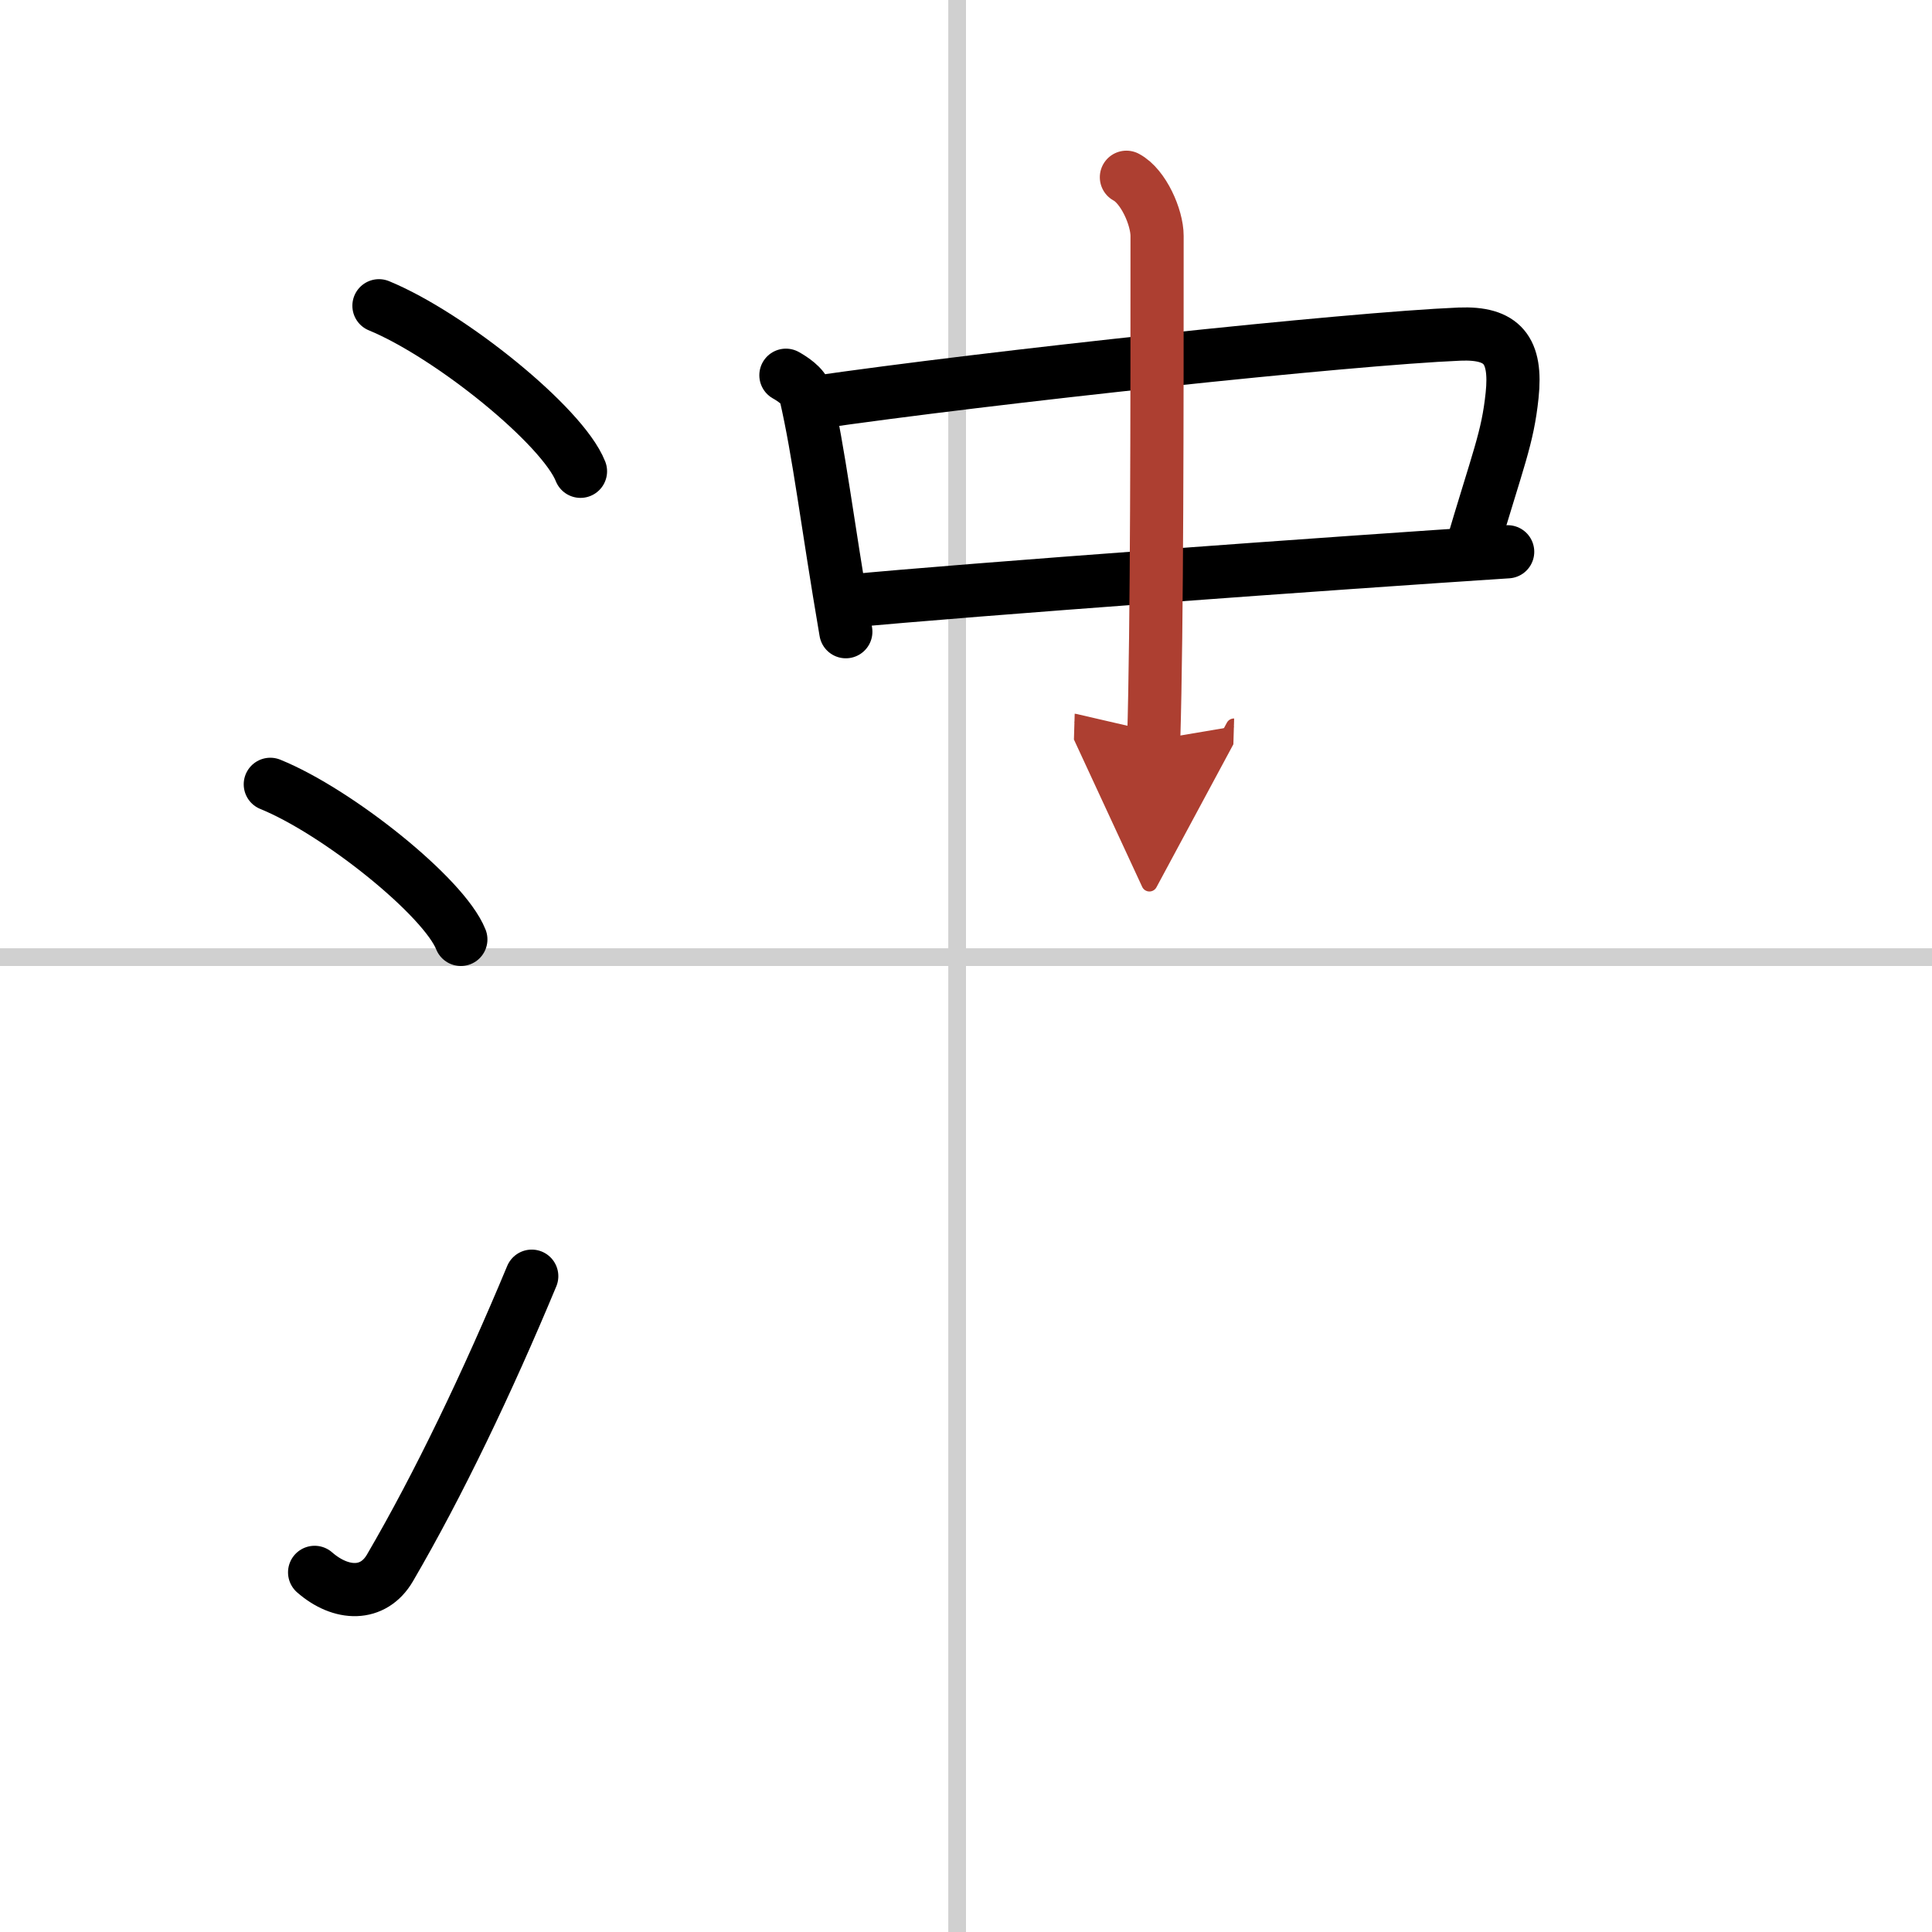
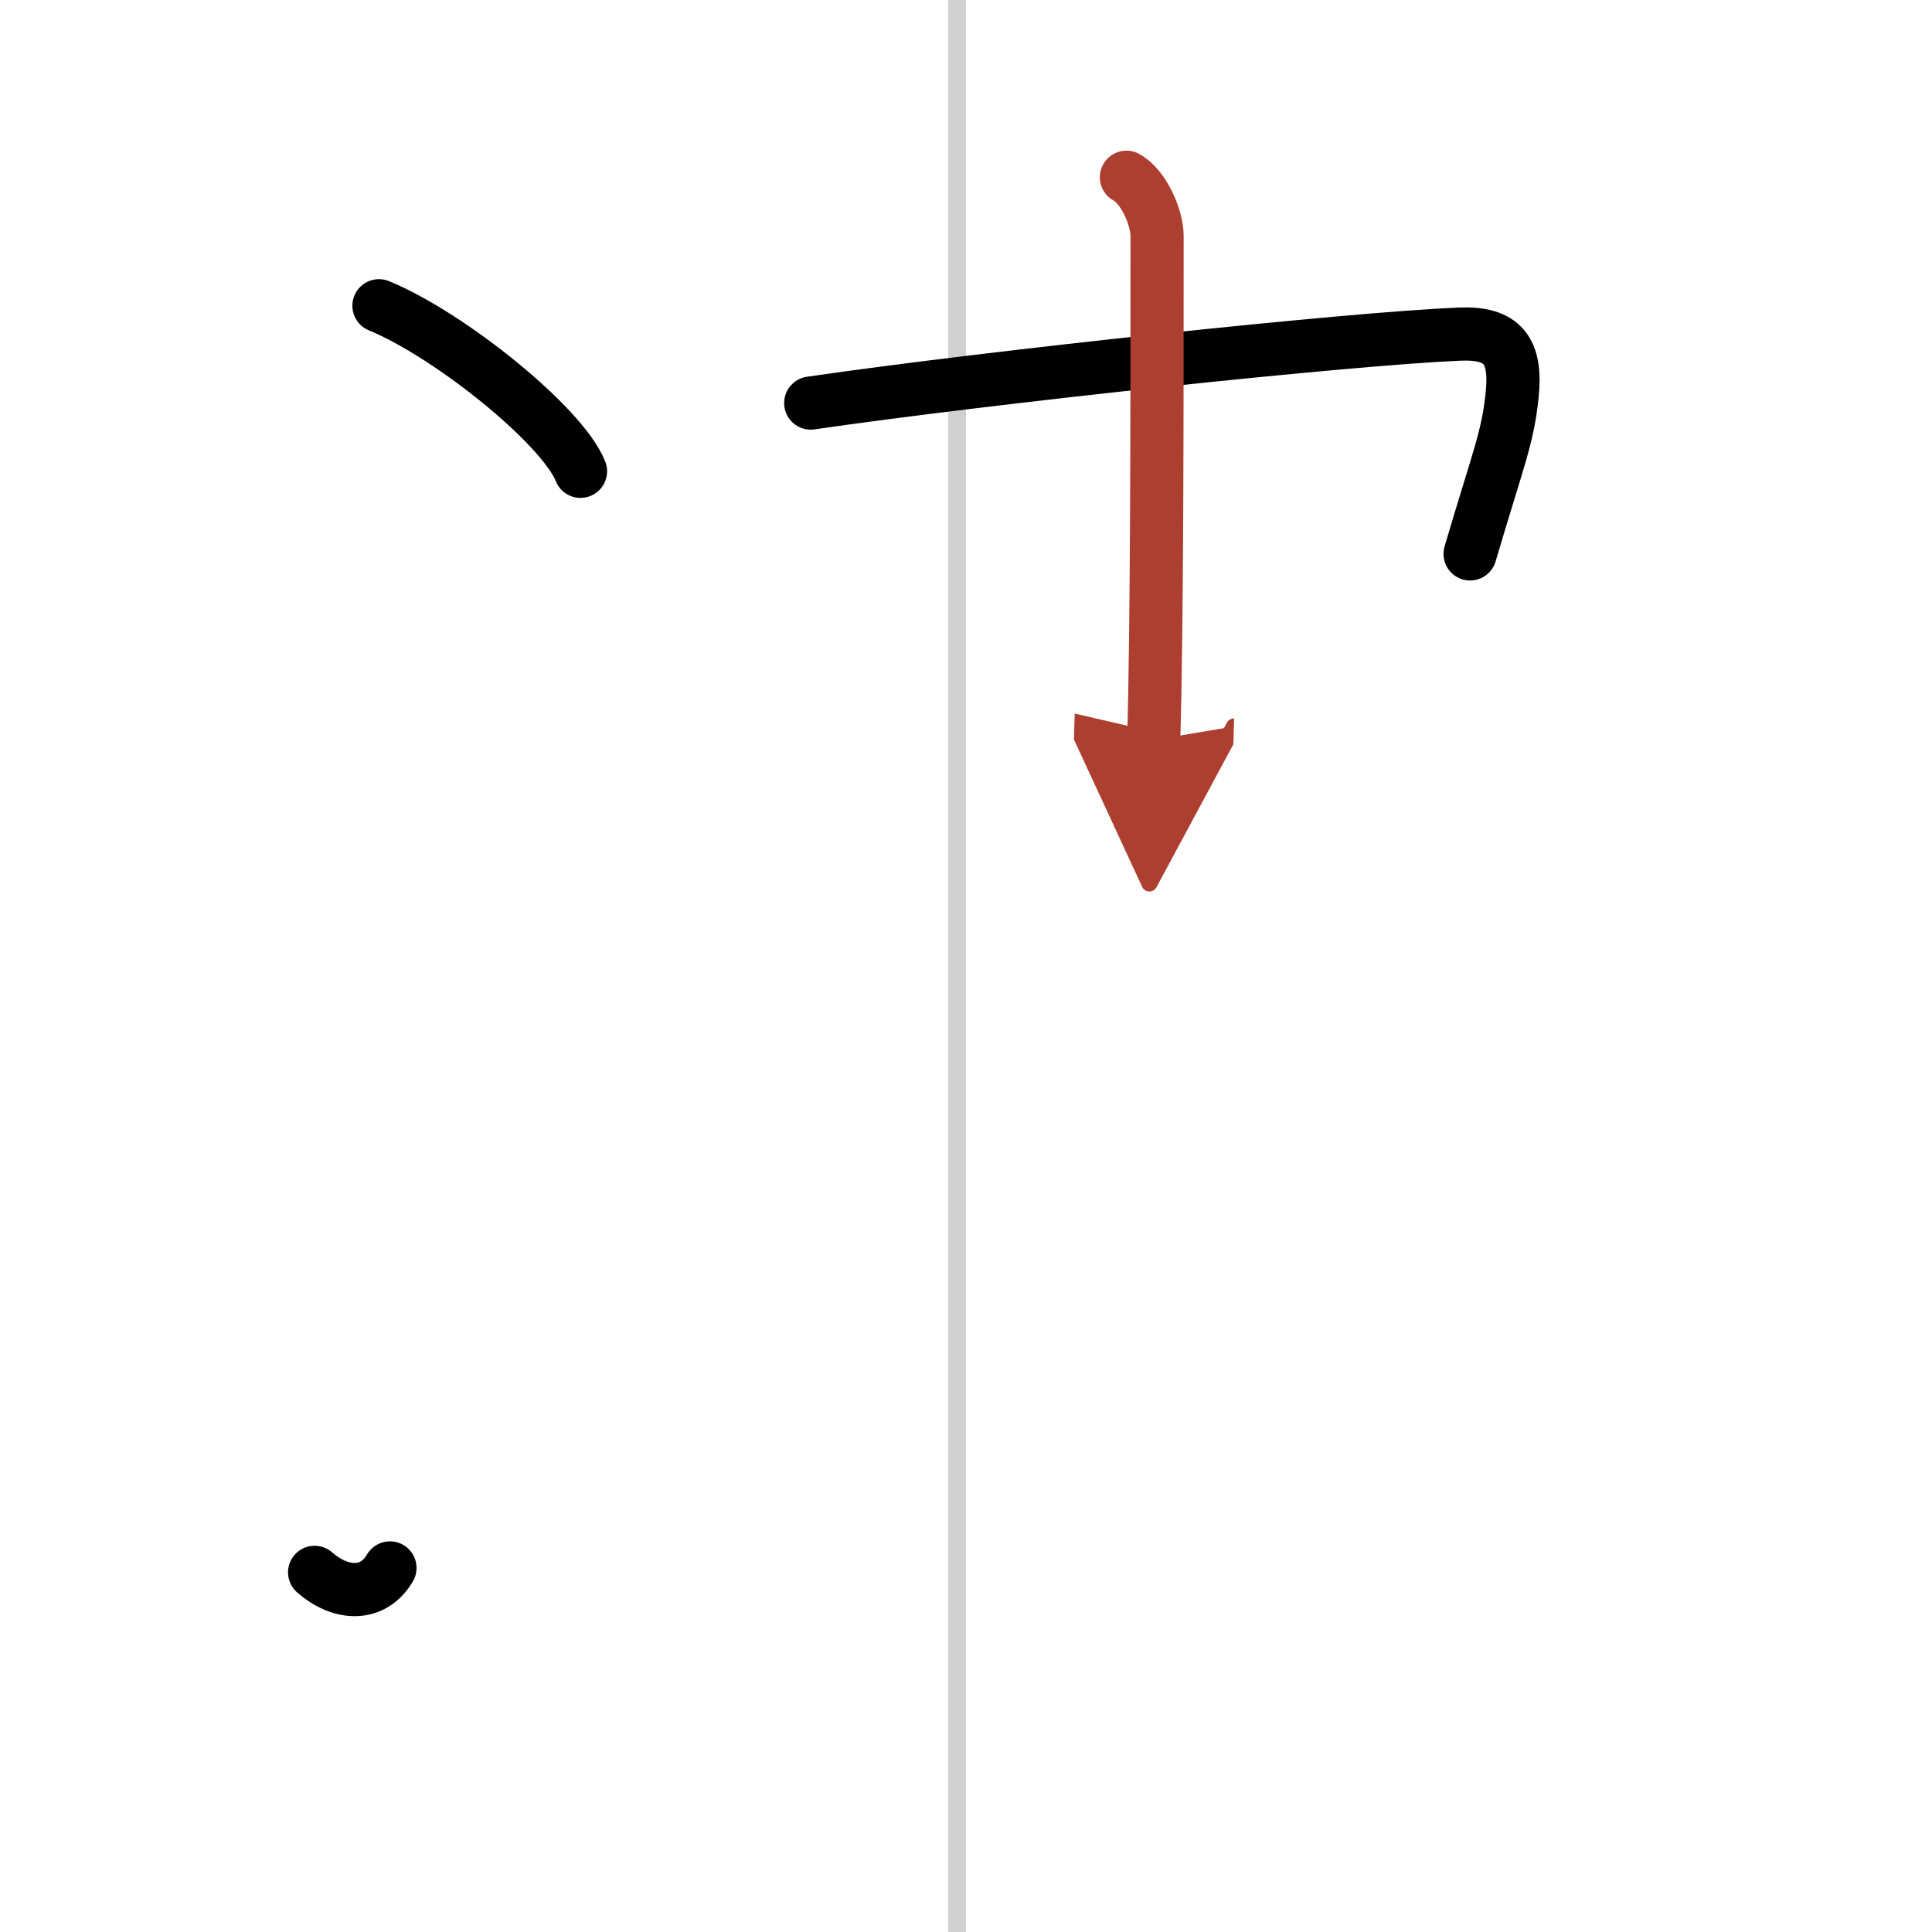
<svg xmlns="http://www.w3.org/2000/svg" width="400" height="400" viewBox="0 0 109 109">
  <defs>
    <marker id="a" markerWidth="4" orient="auto" refX="1" refY="5" viewBox="0 0 10 10">
      <polyline points="0 0 10 5 0 10 1 5" fill="#ad3f31" stroke="#ad3f31" />
    </marker>
  </defs>
  <g fill="none" stroke="#000" stroke-linecap="round" stroke-linejoin="round" stroke-width="3">
-     <rect width="100%" height="100%" fill="#fff" stroke="#fff" />
    <line x1="54" x2="54" y2="109" stroke="#d0d0d0" stroke-width="1" />
-     <line x2="109" y1="54" y2="54" stroke="#d0d0d0" stroke-width="1" />
    <path d="m21.38 17.25c4.01 1.65 10.36 6.78 11.37 9.34" />
-     <path d="M15.25,44.25C19.04,45.79,25.05,50.6,26,53" />
-     <path d="M17.75,88.71c1.5,1.31,3.31,1.36,4.25-0.25C24.75,83.75,27.5,78,30,72" />
-     <path d="m44.34 21.17c0.34 0.19 1.01 0.62 1.11 1.08 0.77 3.34 1.19 7.07 2.27 13.39" />
+     <path d="M17.75,88.71c1.5,1.31,3.31,1.36,4.25-0.25" />
    <path d="m45.74 22.74c10.26-1.49 30.37-3.63 36.6-3.89 2.43-0.1 3.24 0.9 2.97 3.46-0.26 2.45-0.76 3.48-2.37 8.94" />
-     <path d="m47.69 33.93c6.93-0.67 27.68-2.17 37.37-2.8" />
    <path d="m63.55 10c0.96 0.51 1.73 2.26 1.73 3.31 0 9.69 0 22.08-0.19 28.44" marker-end="url(#a)" stroke="#ad3f31" />
  </g>
</svg>